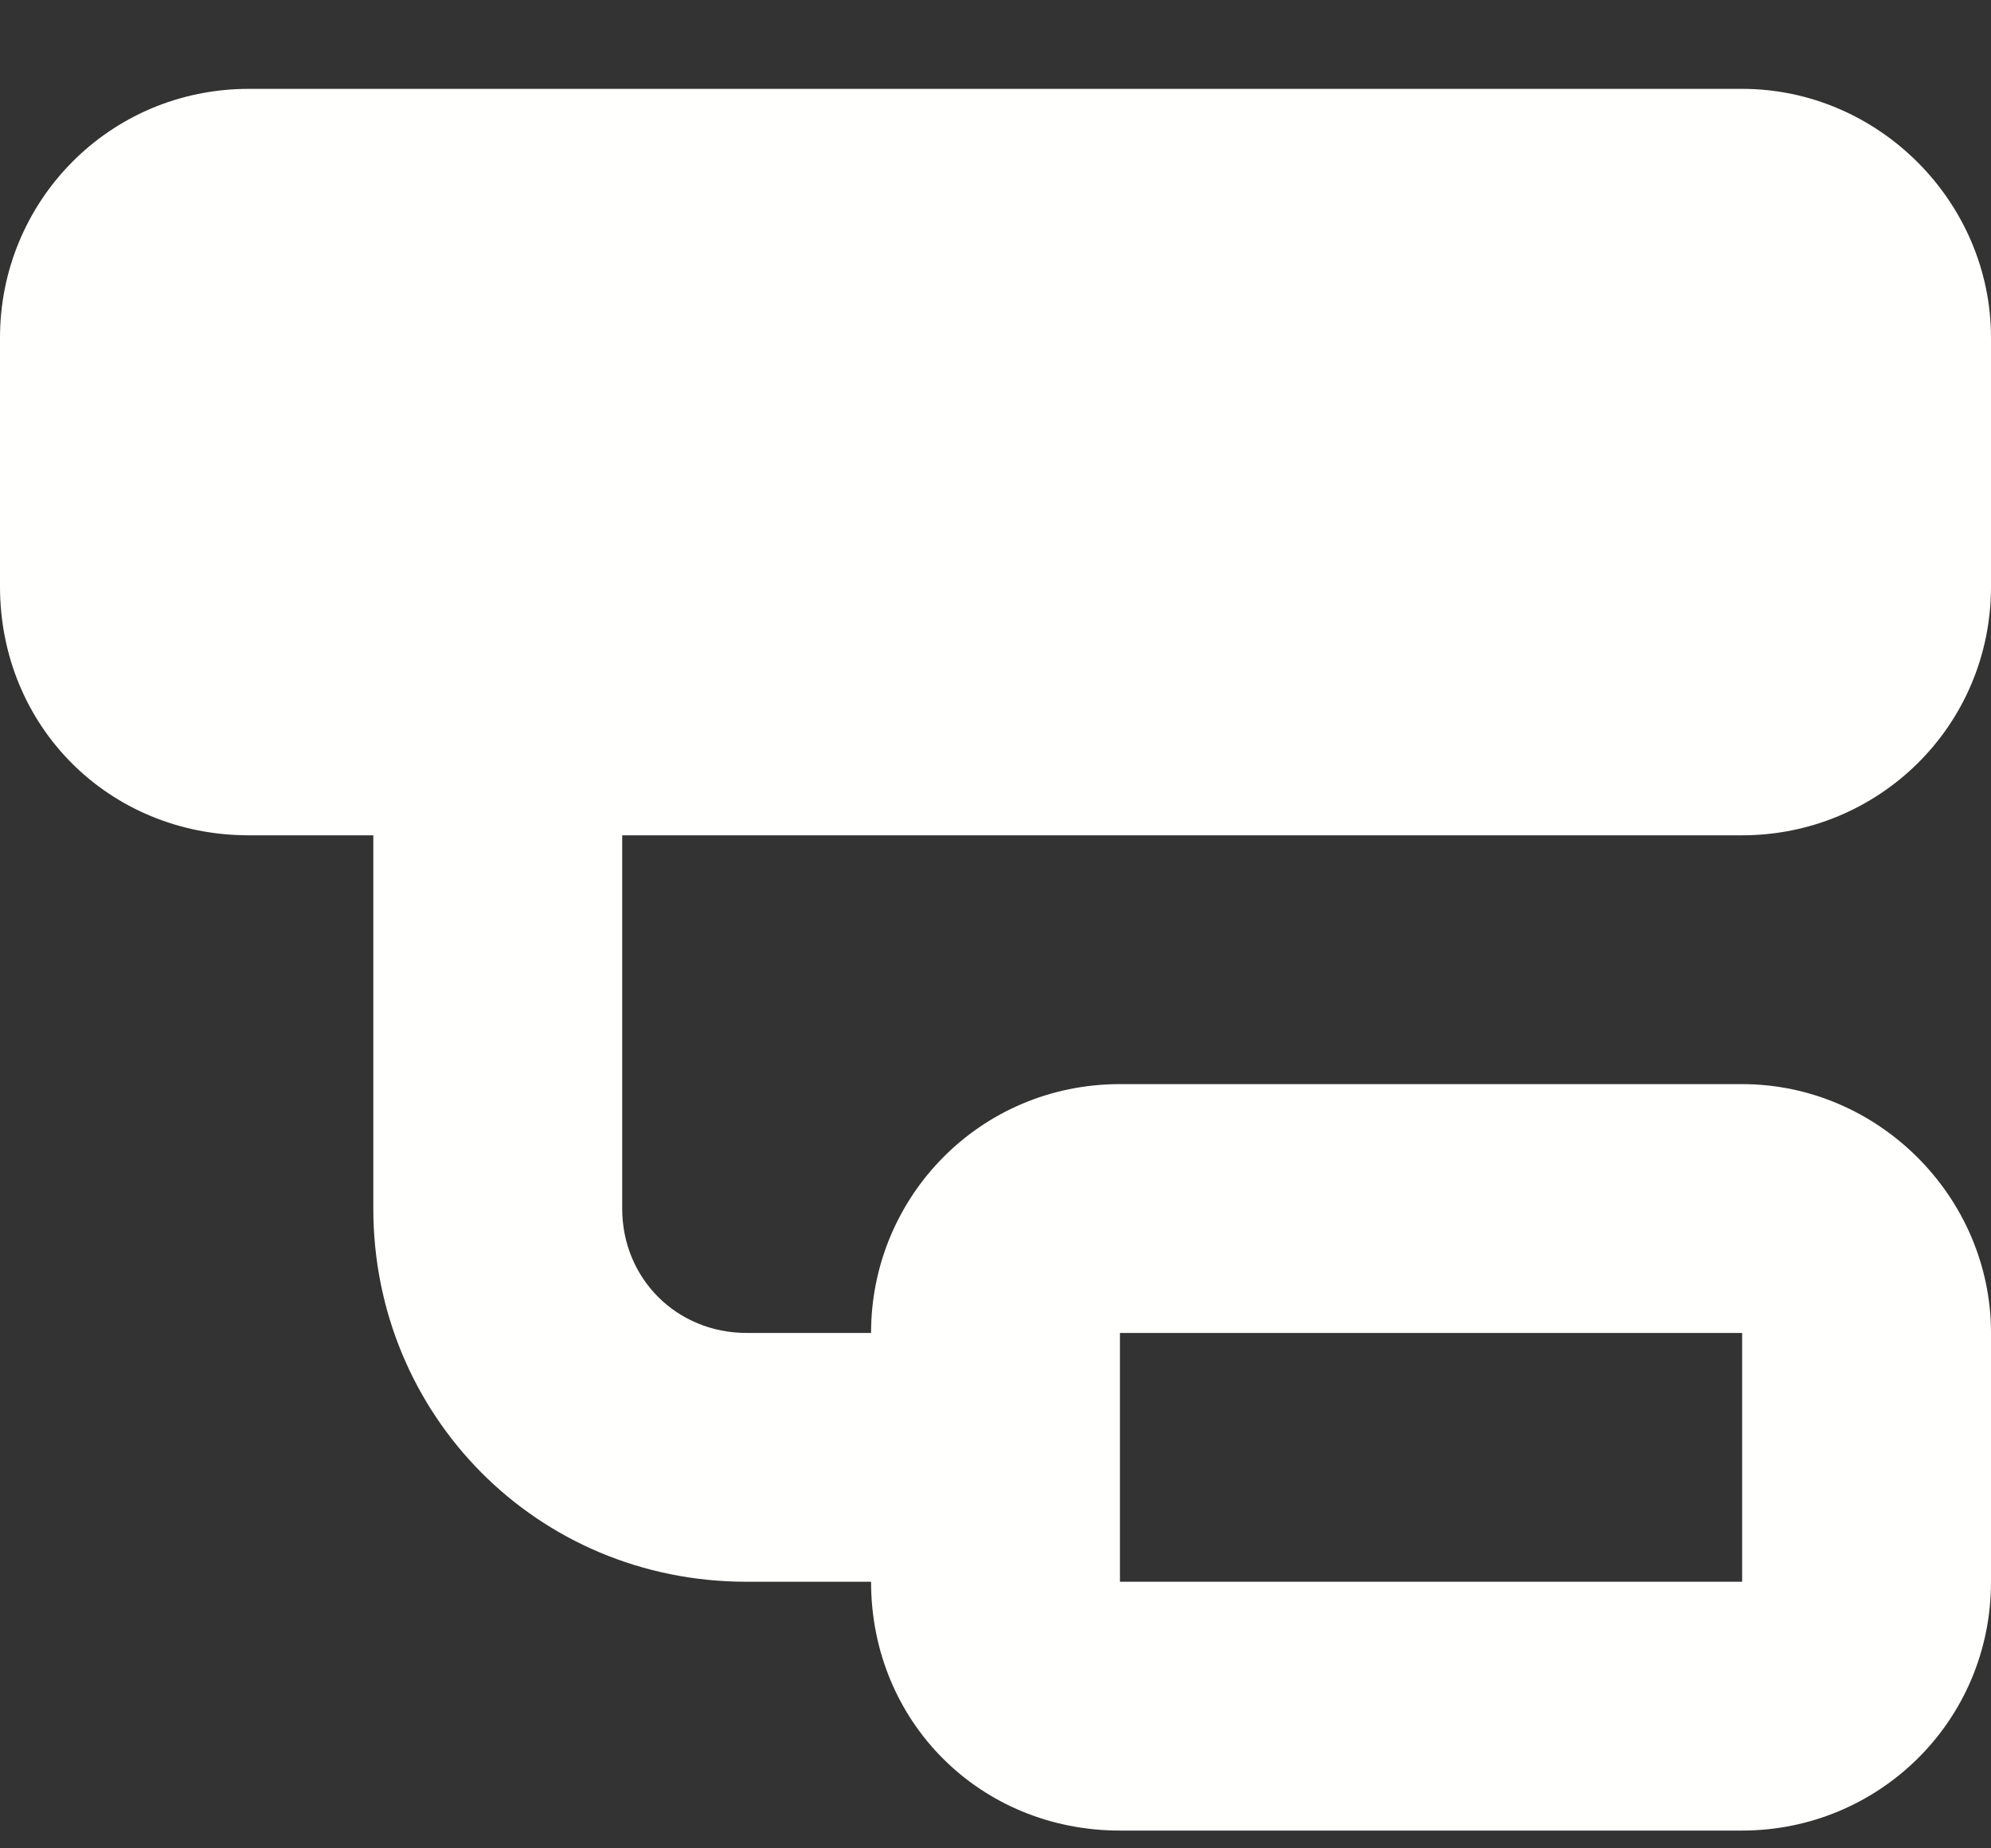
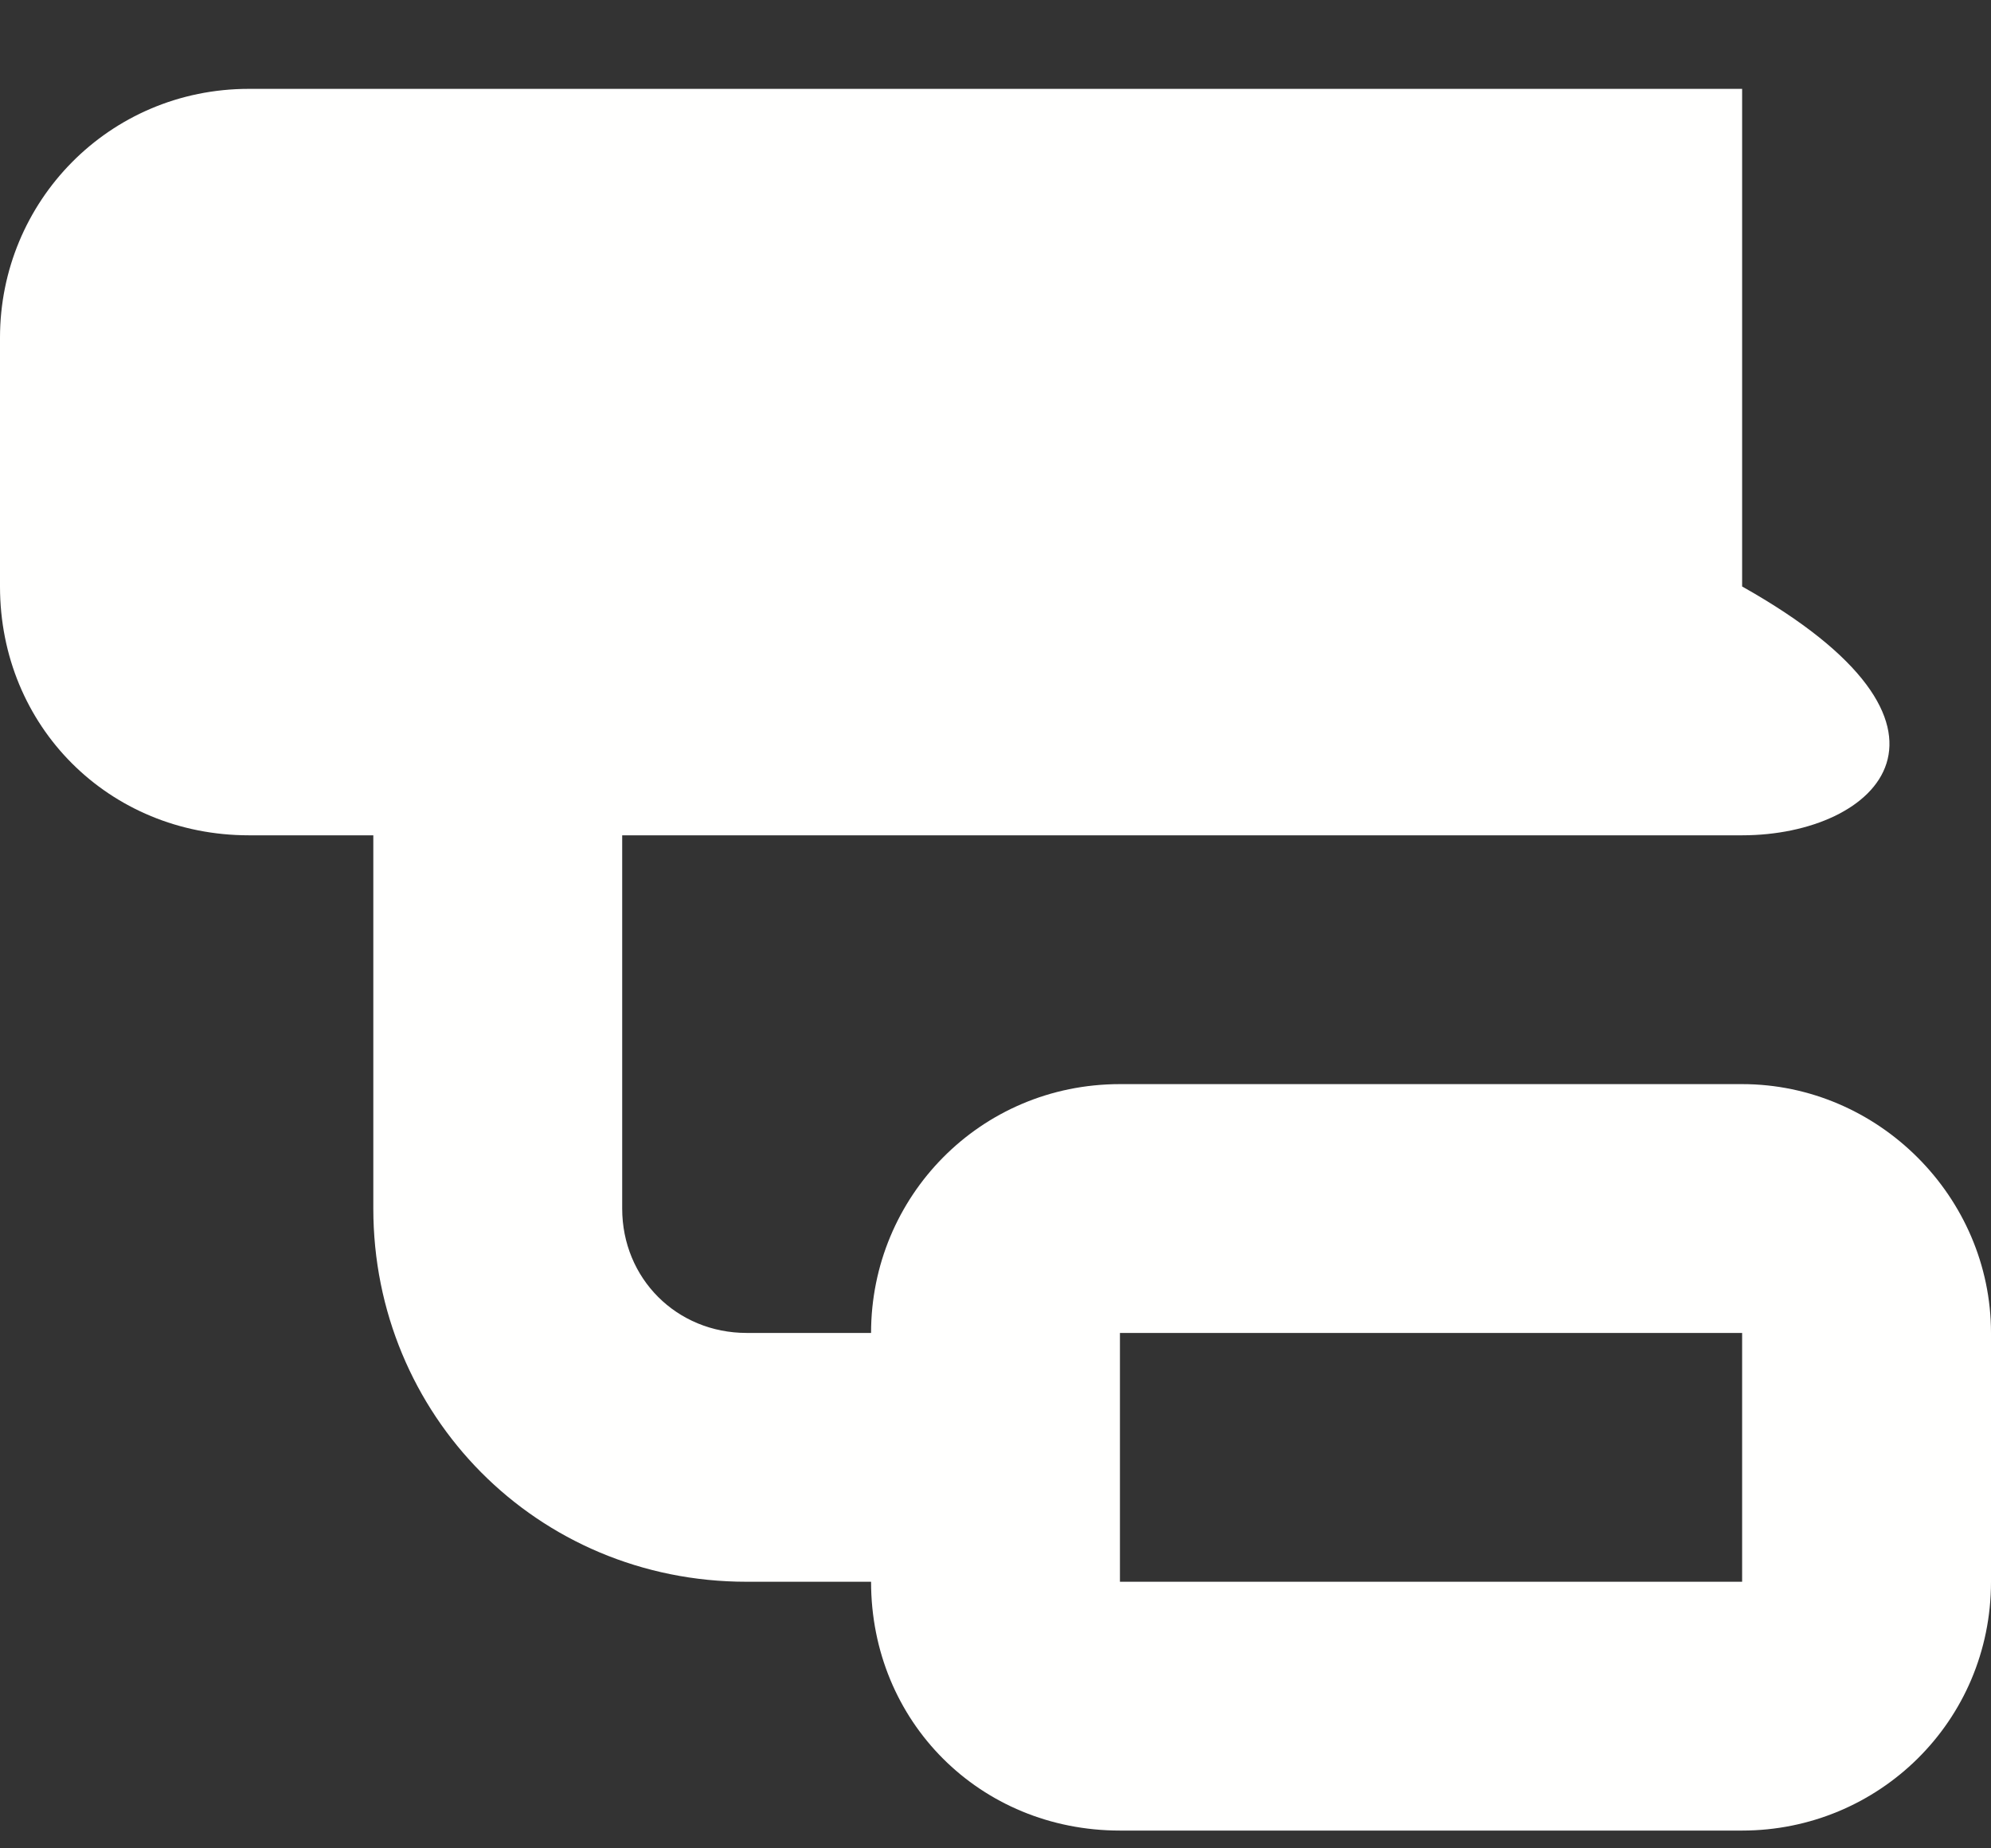
<svg xmlns="http://www.w3.org/2000/svg" width="14" height="13" viewBox="0 0 14 13" fill="none">
  <rect x="0" y="0" width="14" height="13" fill="#333333" stroke="none" />
-   <path d="M0 2.375C0 1.418 0.766 0.625 1.75 0.625H12.25C13.207 0.625 14 1.418 14 2.375V4.125C14 5.109 13.207 5.875 12.25 5.875H4.375V8.5C4.375 8.992 4.758 9.375 5.25 9.375H6.125C6.125 8.418 6.891 7.625 7.875 7.625H12.25C13.207 7.625 14 8.418 14 9.375V11.125C14 12.109 13.207 12.875 12.25 12.875H7.875C6.891 12.875 6.125 12.109 6.125 11.125H5.25C3.773 11.125 2.625 9.949 2.625 8.5V5.875H1.75C0.766 5.875 0 5.109 0 4.125V2.375ZM12.25 9.375H7.875V11.125H12.25V9.375Z" fill="#FFFFFE" />
+   <path d="M0 2.375C0 1.418 0.766 0.625 1.75 0.625H12.25V4.125C14 5.109 13.207 5.875 12.25 5.875H4.375V8.5C4.375 8.992 4.758 9.375 5.25 9.375H6.125C6.125 8.418 6.891 7.625 7.875 7.625H12.25C13.207 7.625 14 8.418 14 9.375V11.125C14 12.109 13.207 12.875 12.25 12.875H7.875C6.891 12.875 6.125 12.109 6.125 11.125H5.25C3.773 11.125 2.625 9.949 2.625 8.5V5.875H1.75C0.766 5.875 0 5.109 0 4.125V2.375ZM12.25 9.375H7.875V11.125H12.25V9.375Z" fill="#FFFFFE" />
</svg>